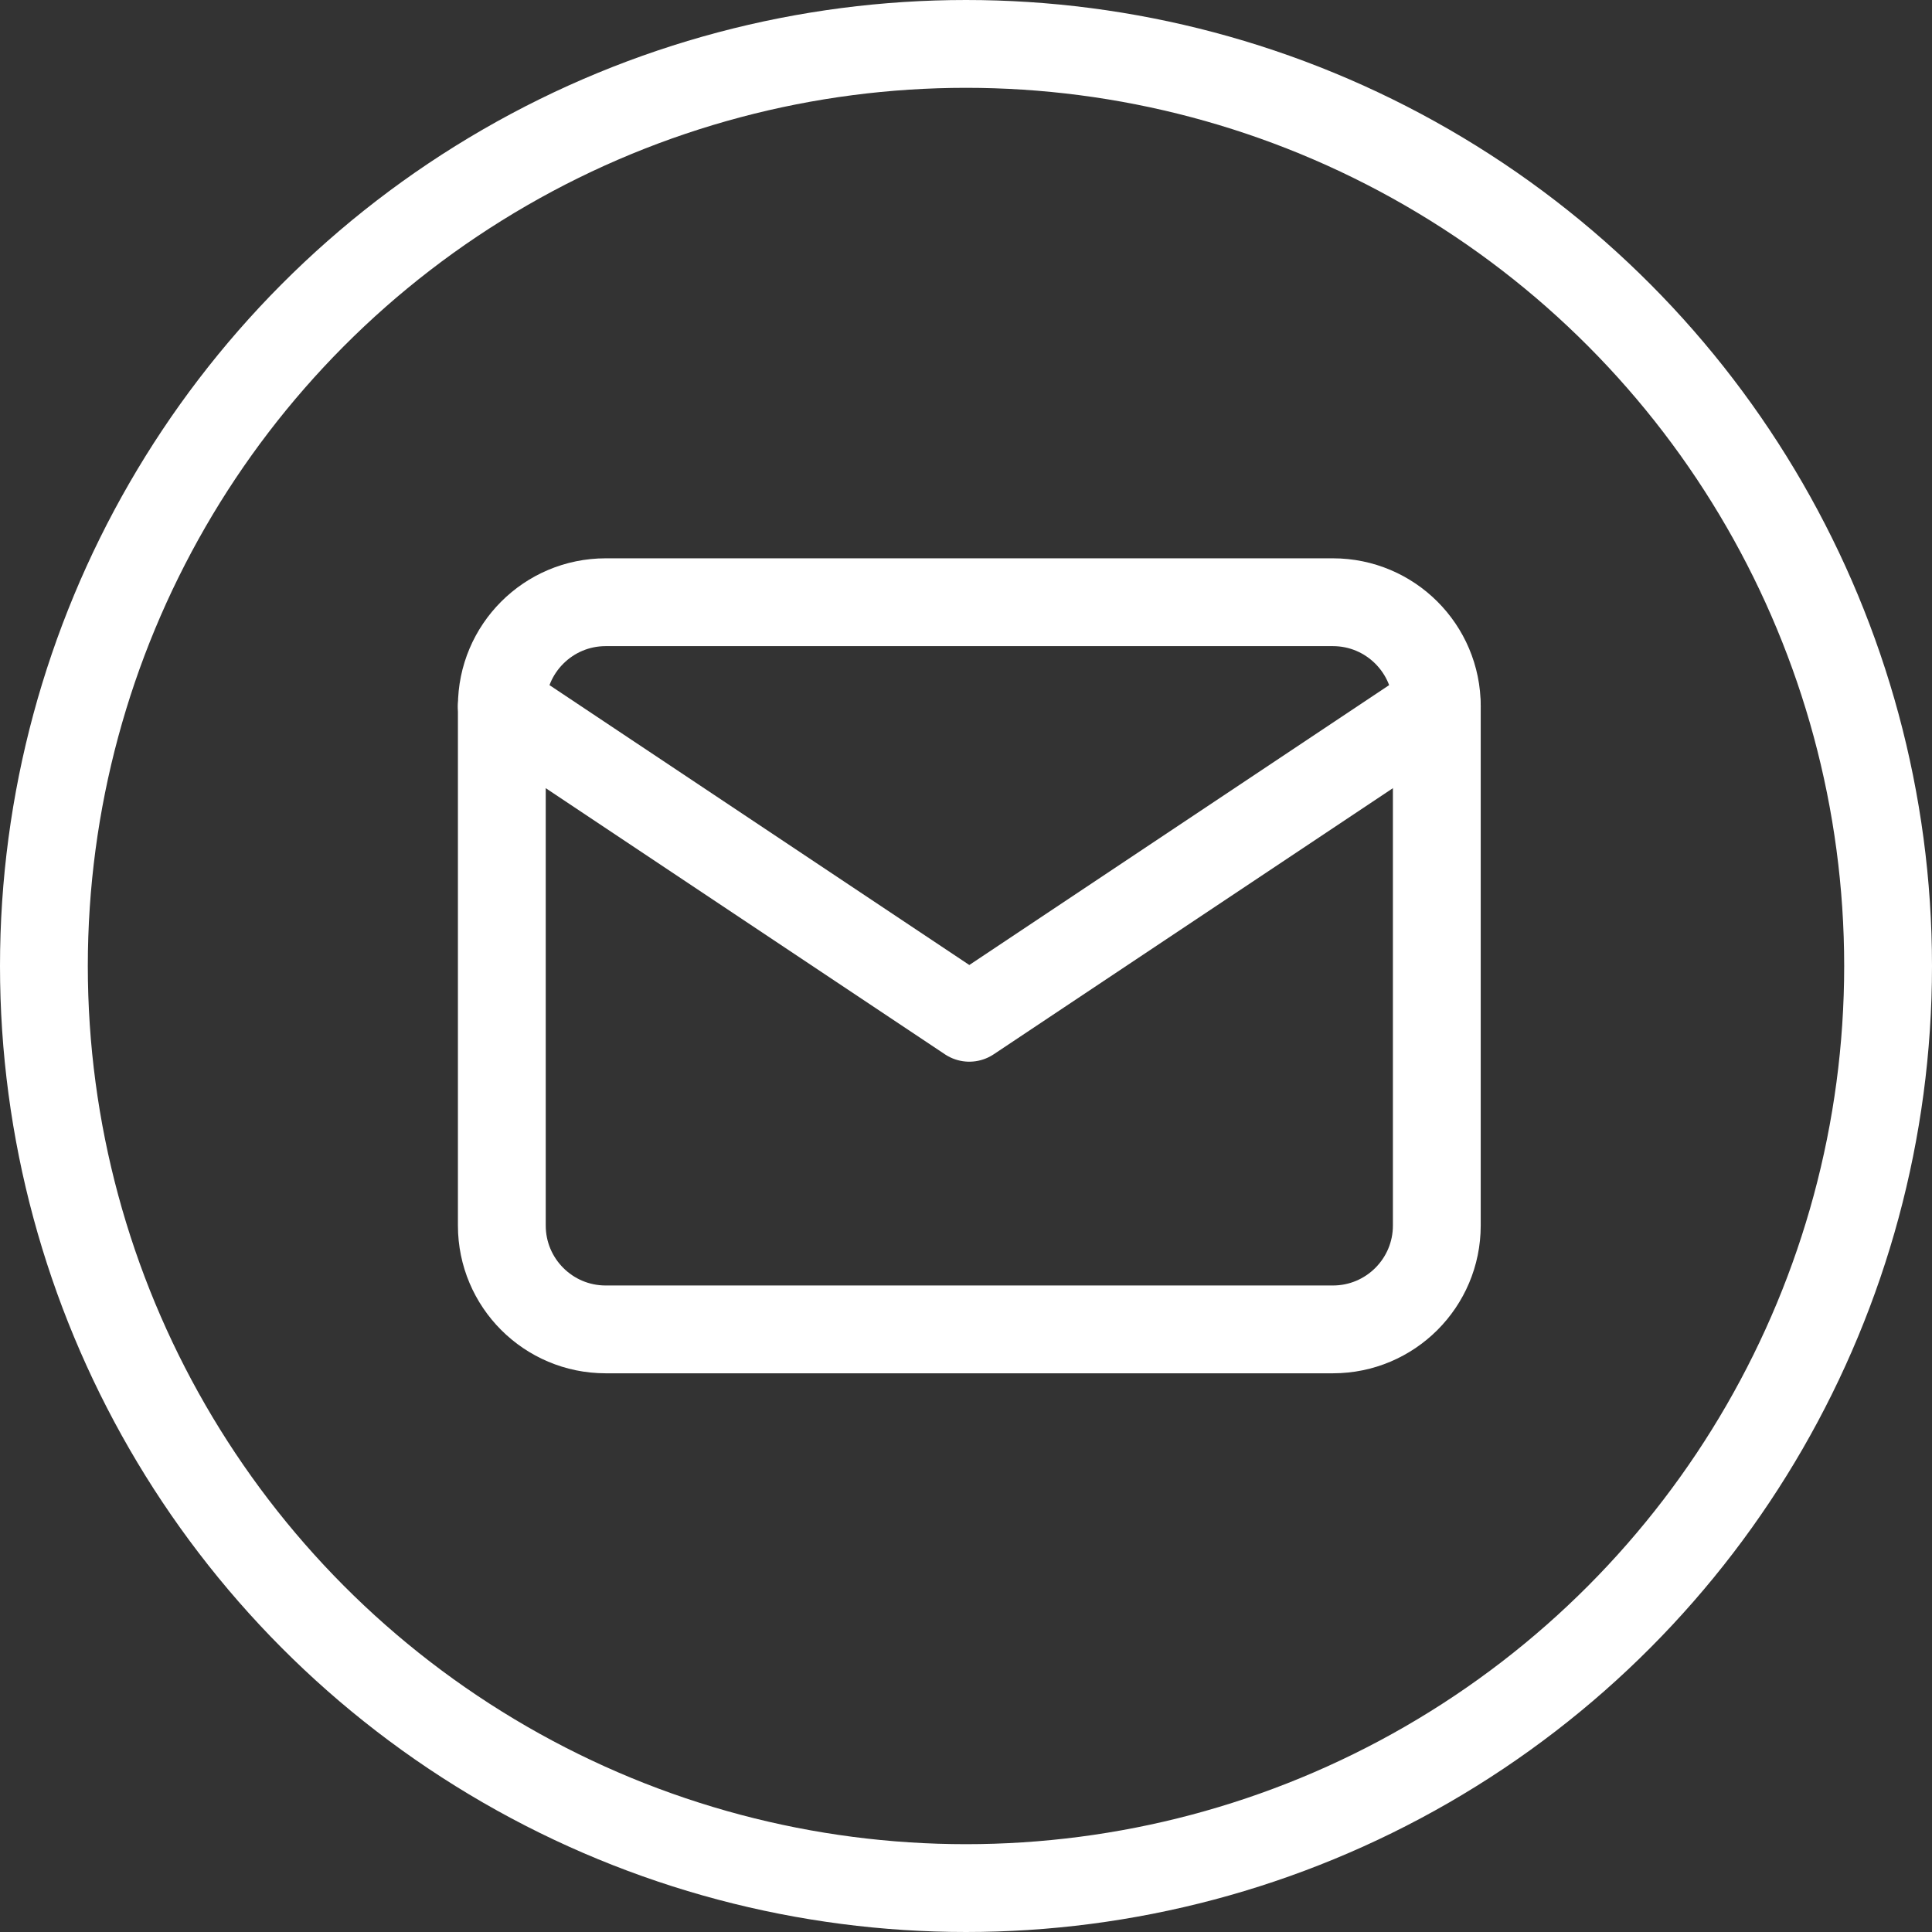
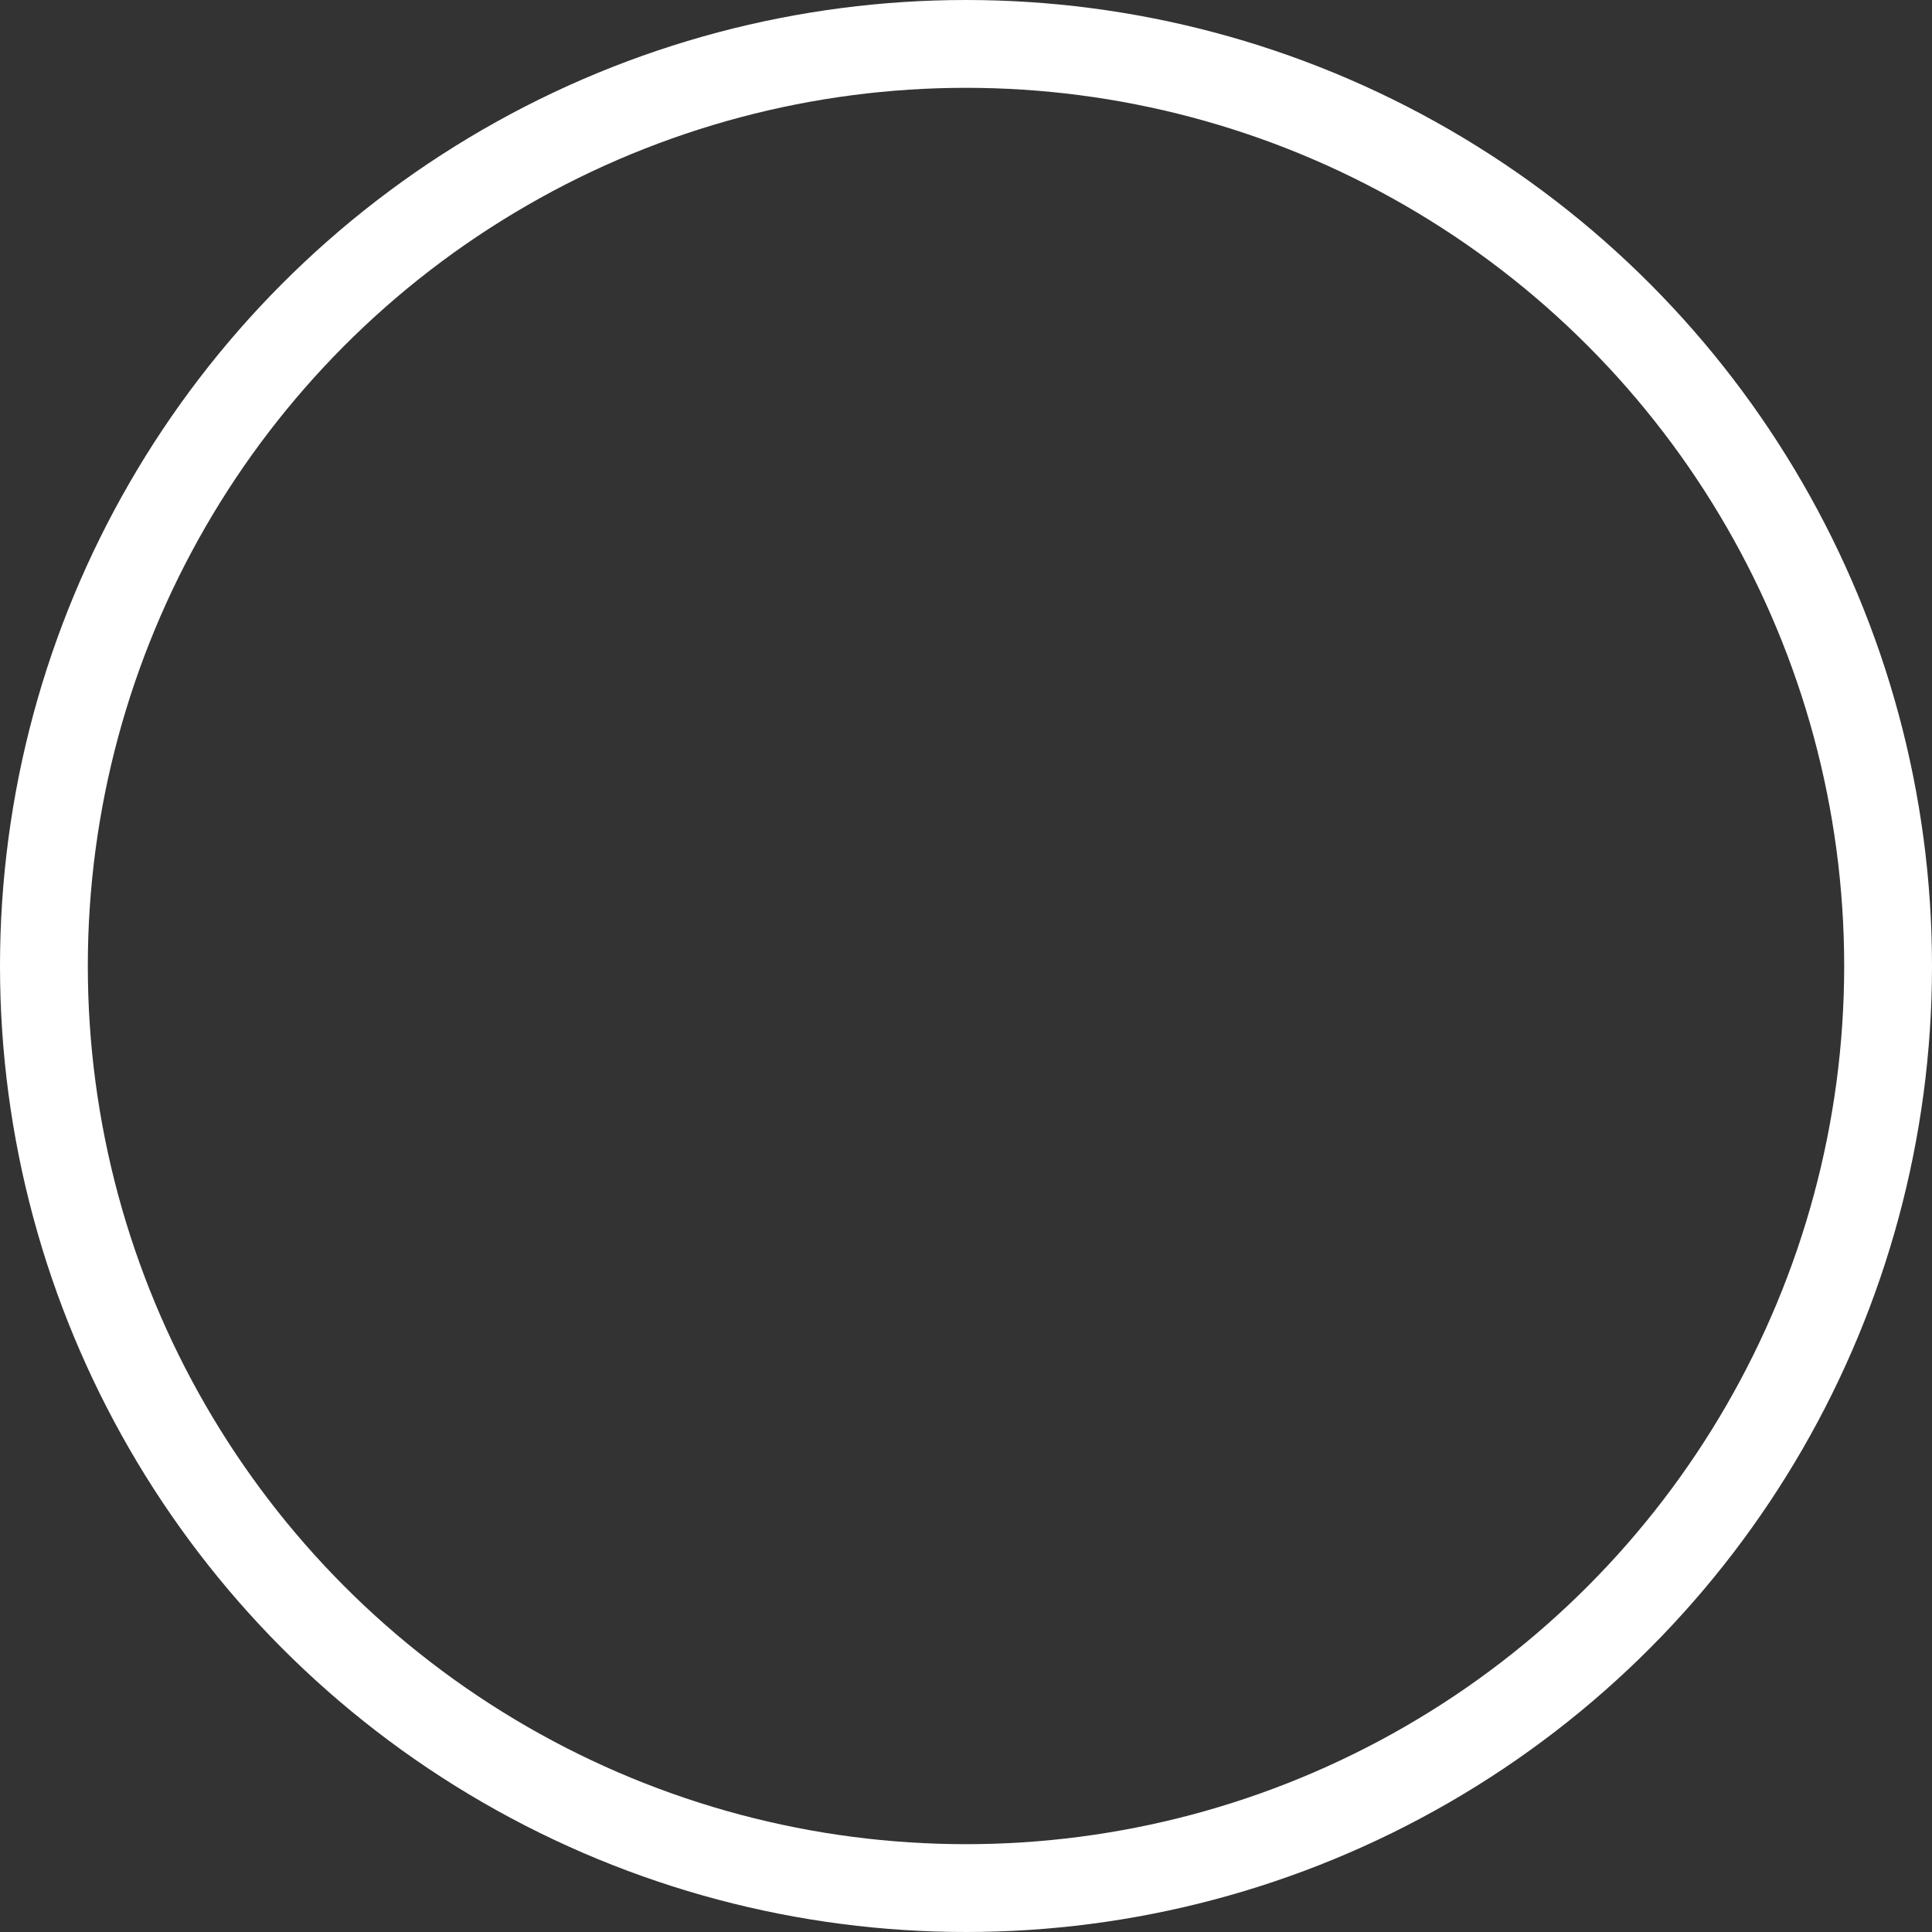
<svg xmlns="http://www.w3.org/2000/svg" width="55" height="55" viewBox="0 0 55 55" fill="none">
  <rect x="0" y="0" width="55" height="55" fill="#333333" stroke="none" />
-   <path d="M37.945 17.144H17.243C15.61 17.144 14.286 18.468 14.286 20.101V34.888C14.286 36.521 15.61 37.845 17.243 37.845H37.945C39.578 37.845 40.903 36.521 40.903 34.888V20.101C40.903 18.468 39.578 17.144 37.945 17.144Z" stroke="white" stroke-width="2.5" stroke-linecap="round" stroke-linejoin="round" />
-   <path d="M14.286 20.102L27.594 28.974L40.903 20.102" stroke="white" stroke-width="2.5" stroke-linecap="round" stroke-linejoin="round" />
  <circle cx="27.5" cy="27.5" r="26.25" stroke="white" stroke-width="2.5" />
</svg>